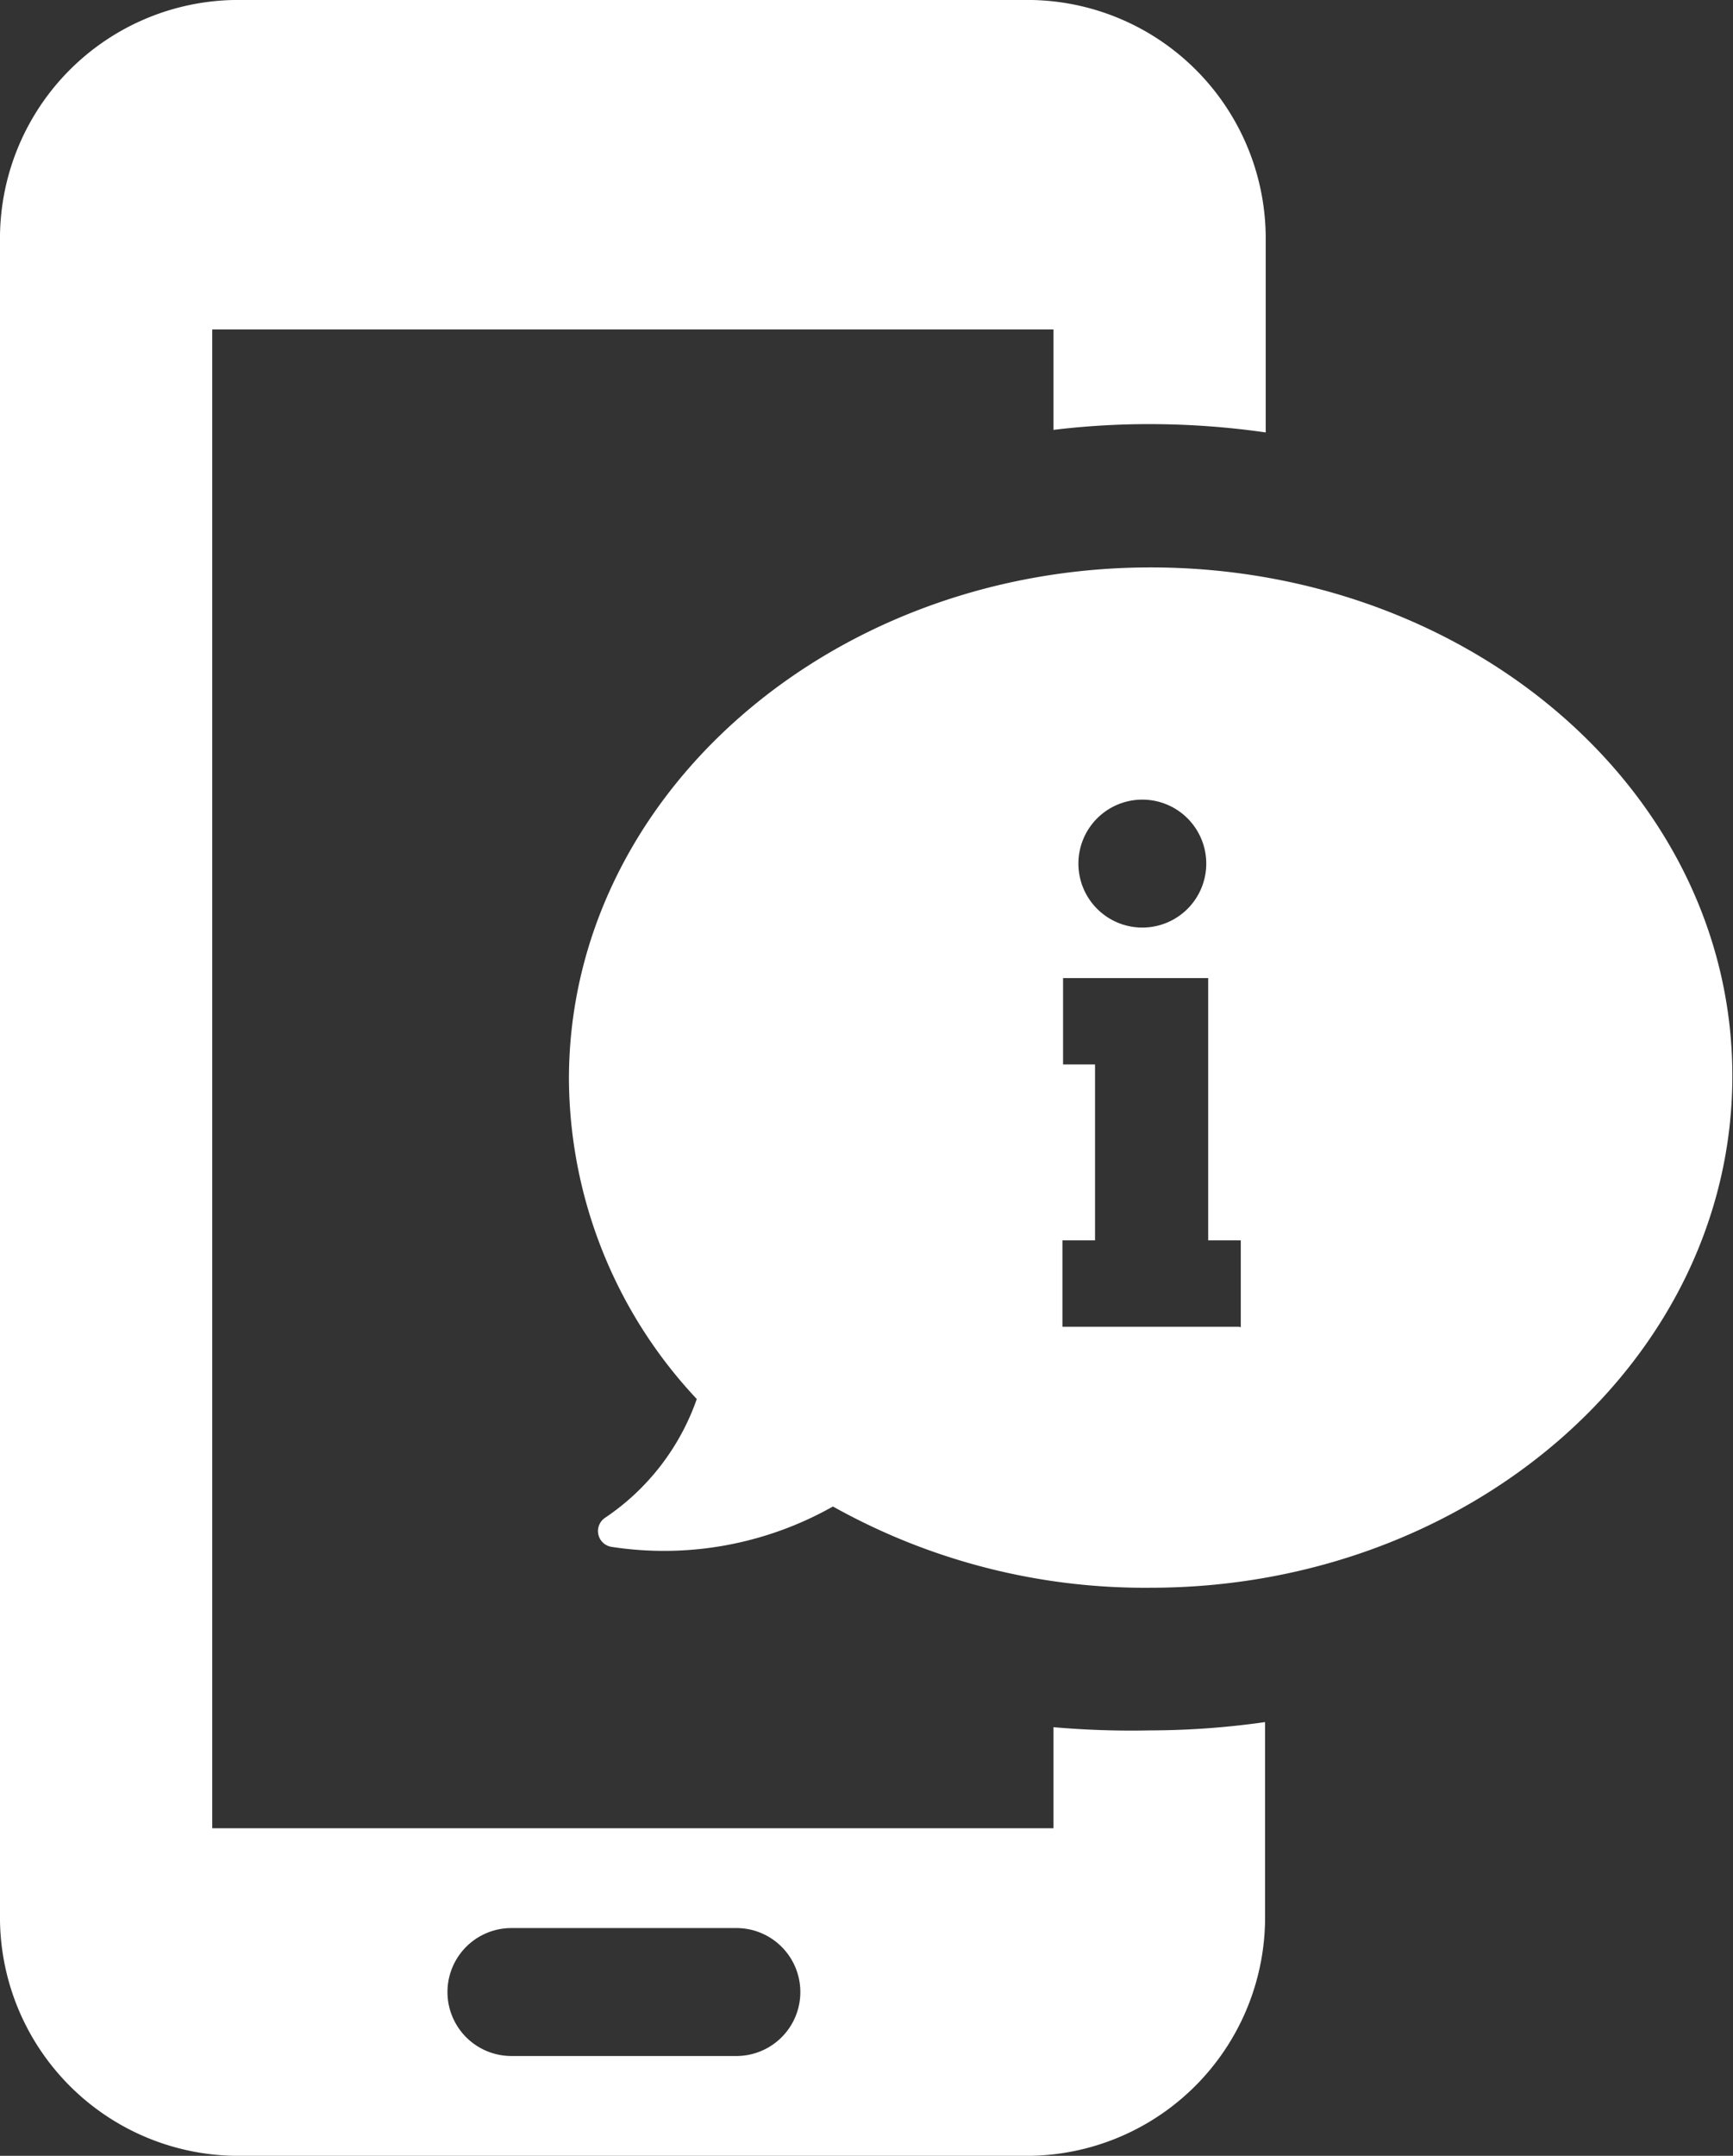
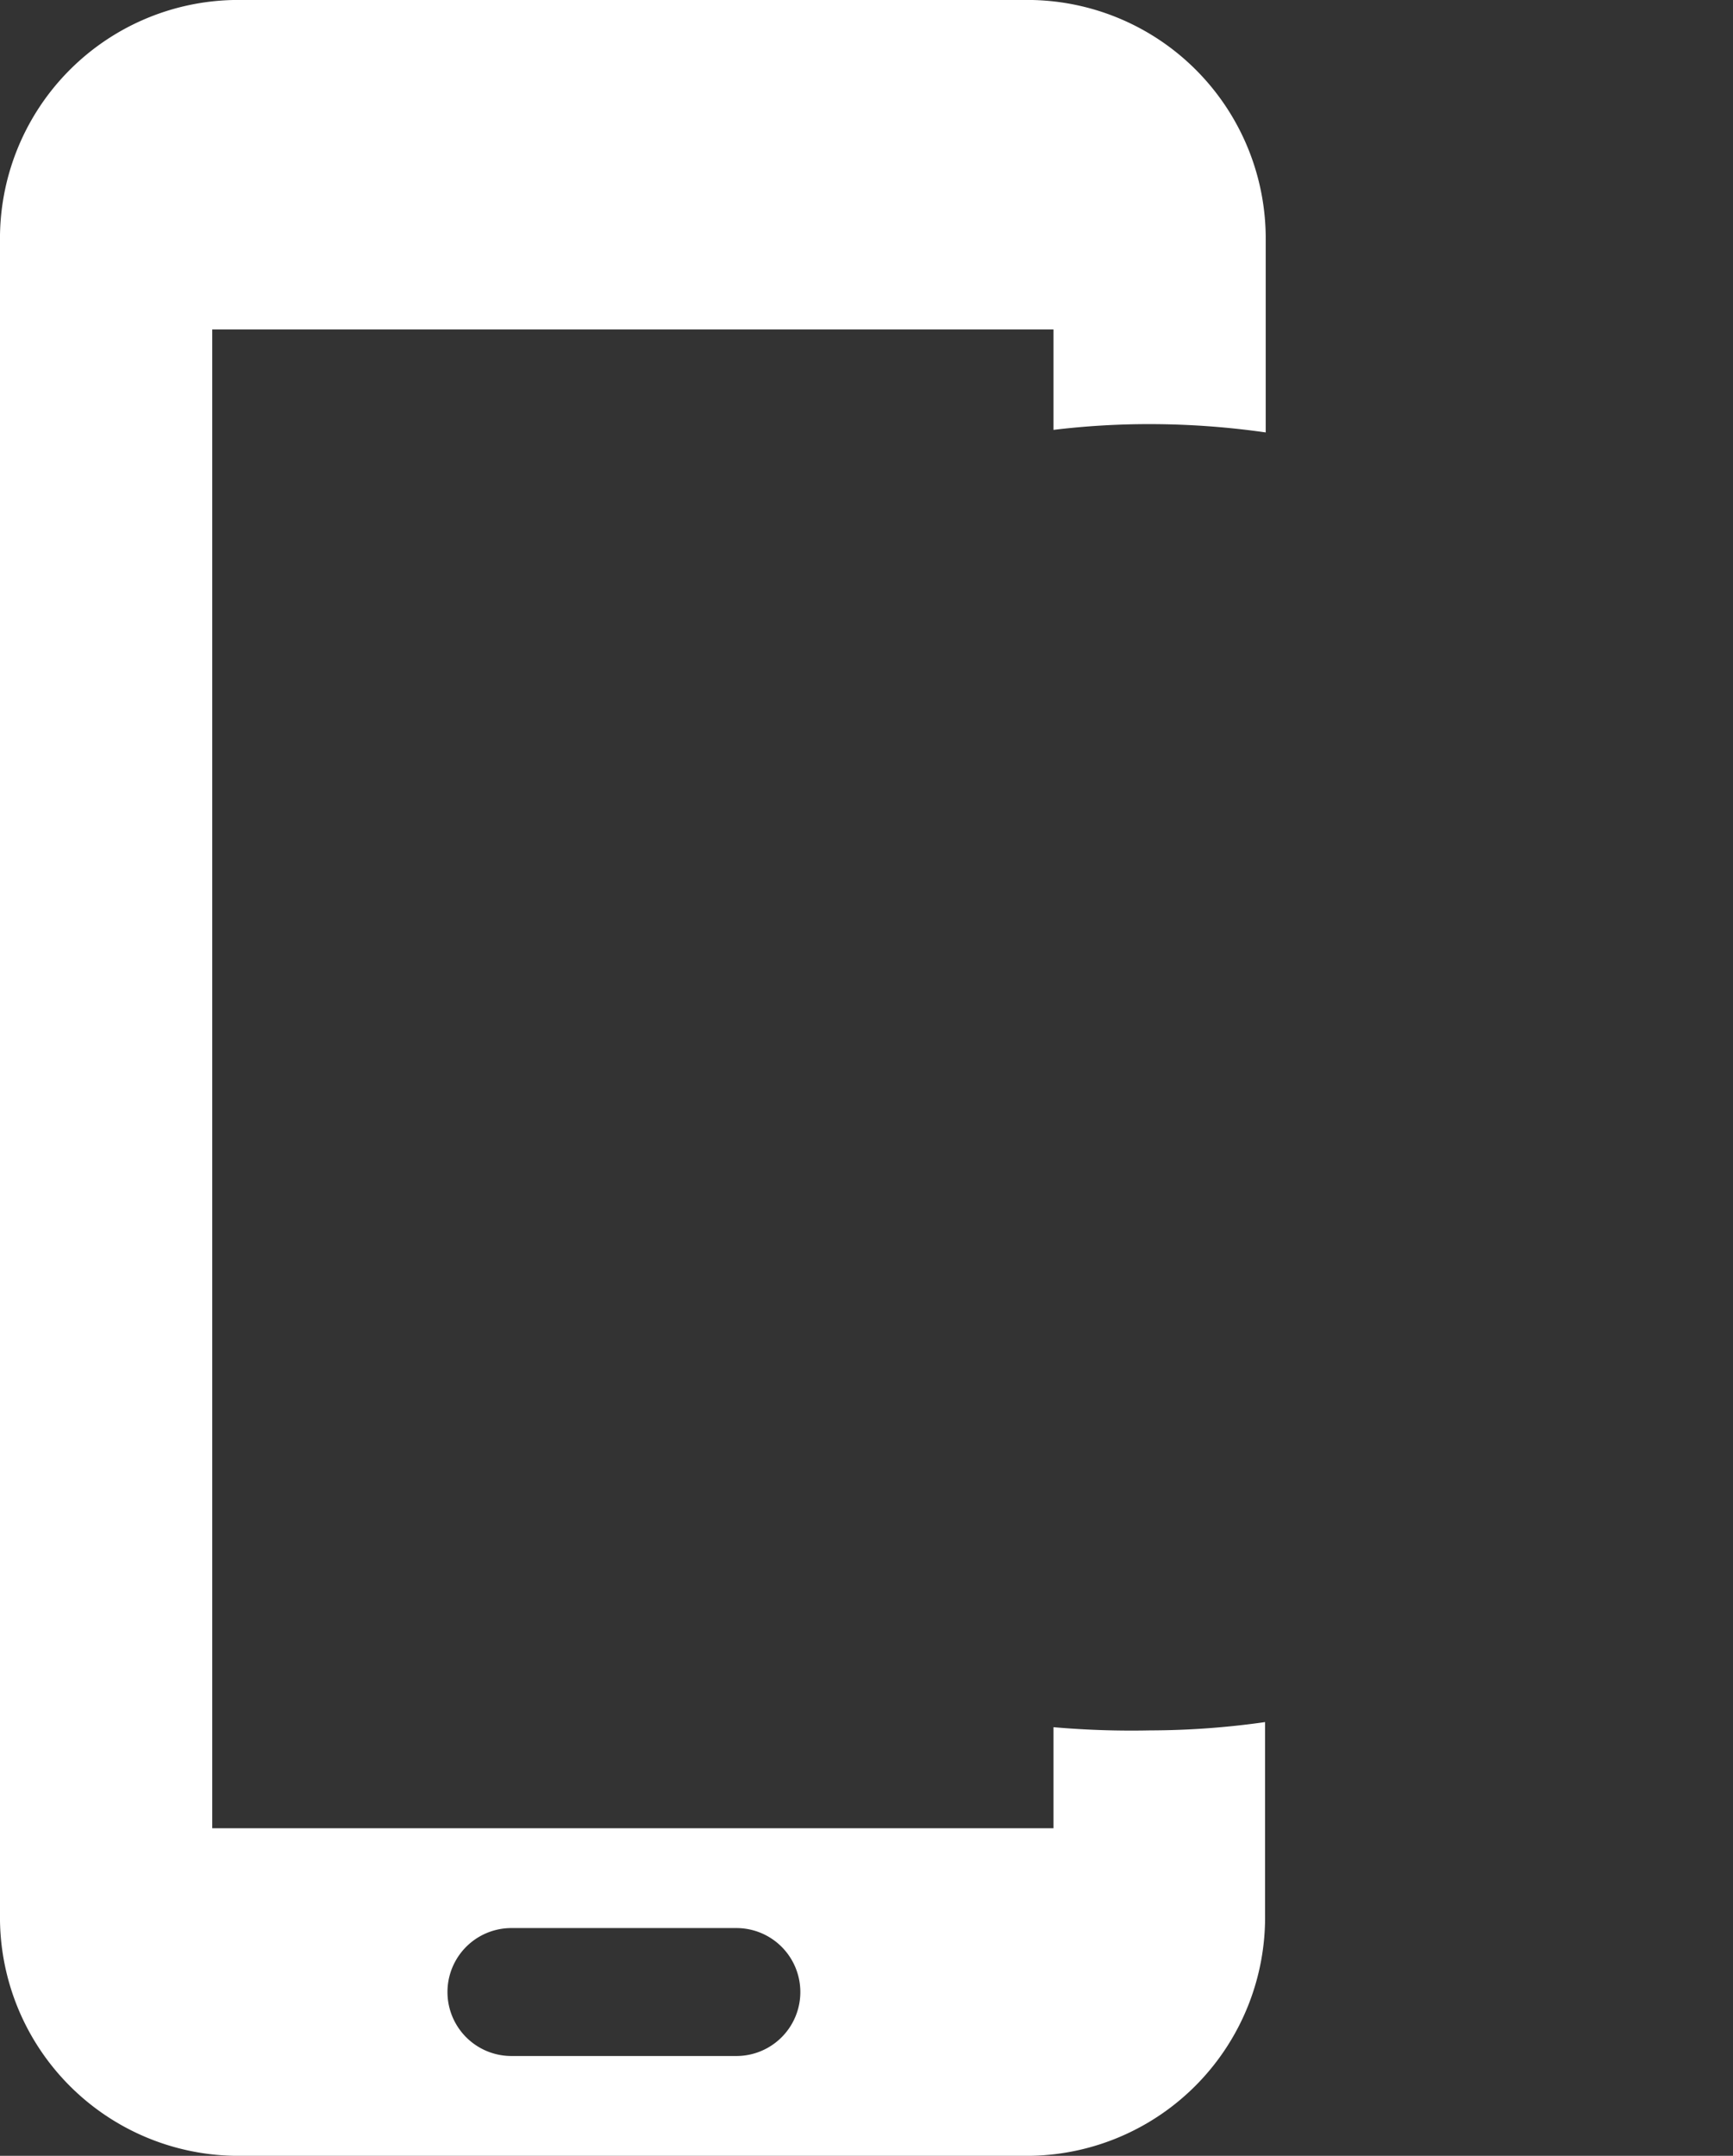
<svg xmlns="http://www.w3.org/2000/svg" viewBox="0 0 27.11 33.7">
  <rect x="0" y="0" width="27.11" height="33.7" fill="#333333" stroke="none" />
  <title>tel-small</title>
  <path d="M16.48,27v1.58H3.32V5.15H16.48V6.72A12.47,12.47,0,0,1,18,6.63a12.83,12.83,0,0,1,1.8.13v-3A3.73,3.73,0,0,0,16.15,0H3.65A3.73,3.73,0,0,0,0,3.78V29.92A3.73,3.73,0,0,0,3.65,33.7H16.14a3.73,3.73,0,0,0,3.65-3.78v-3a12.83,12.83,0,0,1-1.8.13A14,14,0,0,1,16.48,27Zm-5,5.14H8a1,1,0,0,1,0-2h3.52a1,1,0,0,1,0,2Z" style="fill:#fff" />
-   <path d="M18,8.87c-5,0-9.1,3.57-9.1,8a7.36,7.36,0,0,0,2,5,3.71,3.71,0,0,1-1.44,1.86.25.25,0,0,0,.1.45,5.38,5.38,0,0,0,3.47-.63A10,10,0,0,0,18,24.82c5,0,9.1-3.57,9.1-8S23,8.87,18,8.87Zm-.13,3.63a1,1,0,1,1-1,1A1,1,0,0,1,17.87,12.5Zm1.52,8.24H16.62V19.39h.51V16.64h-.5V15.29h2.27v4.1h.51v1.36Z" style="fill:#fff" />
</svg>